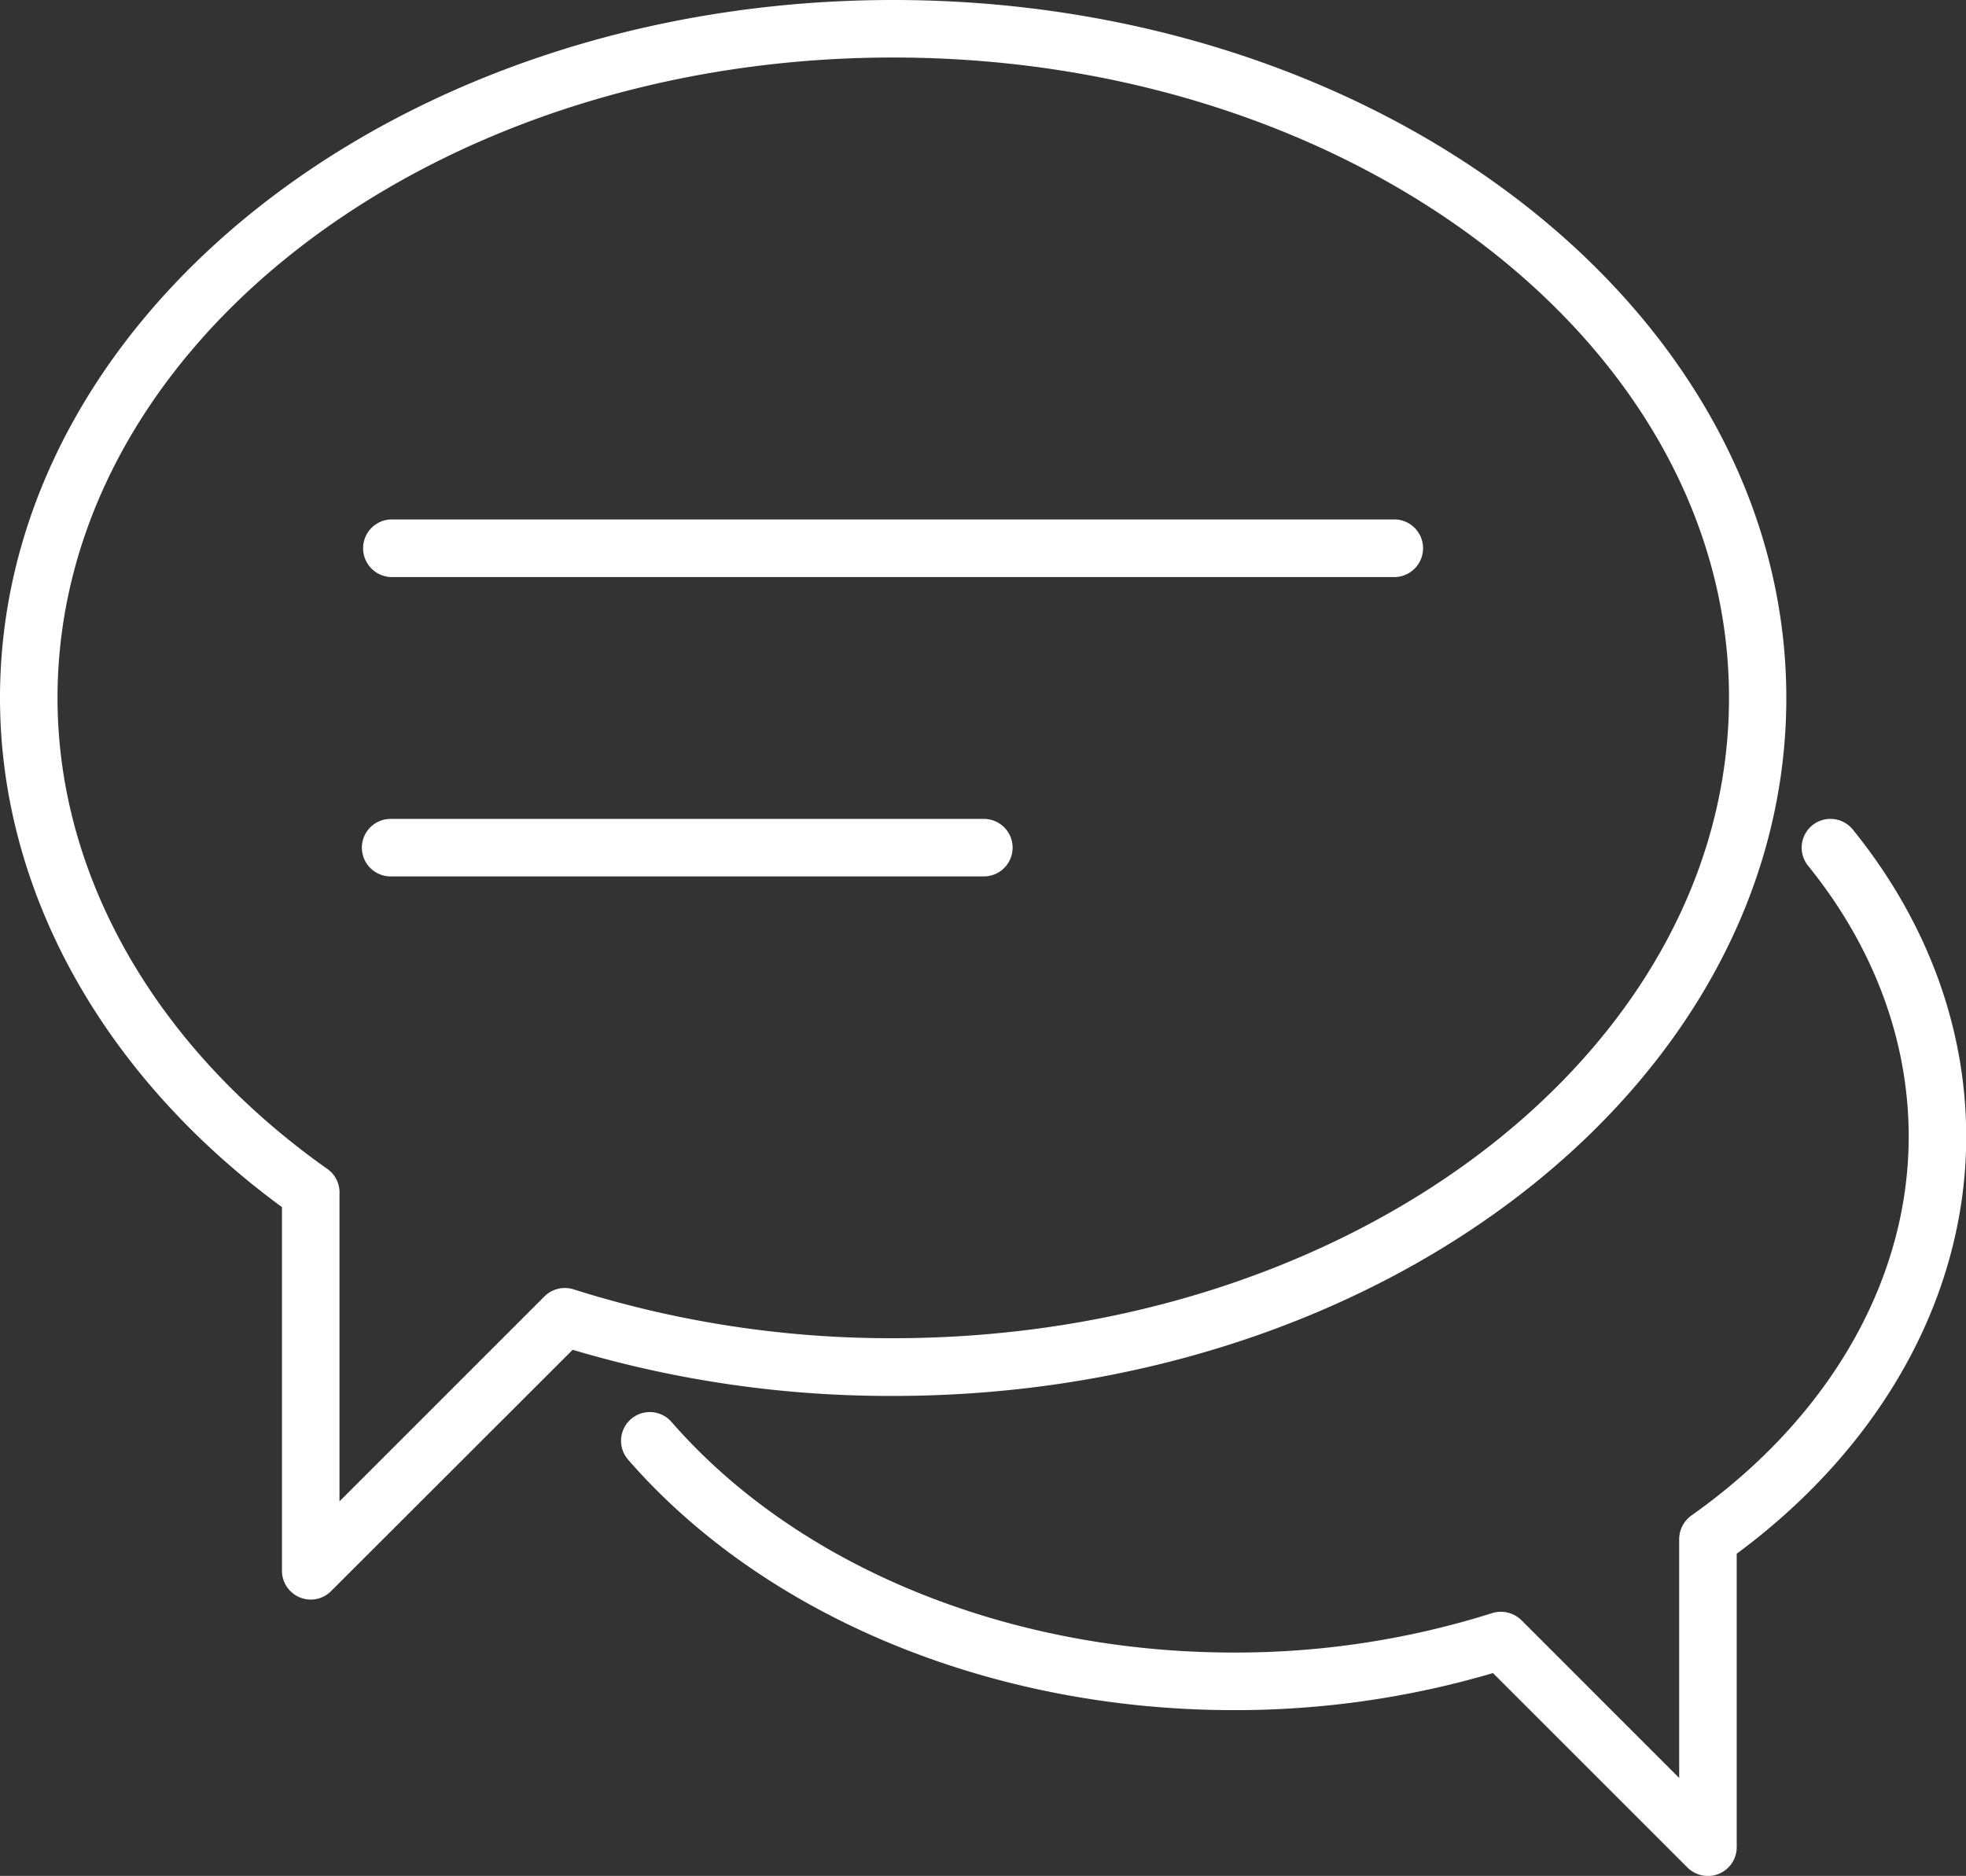
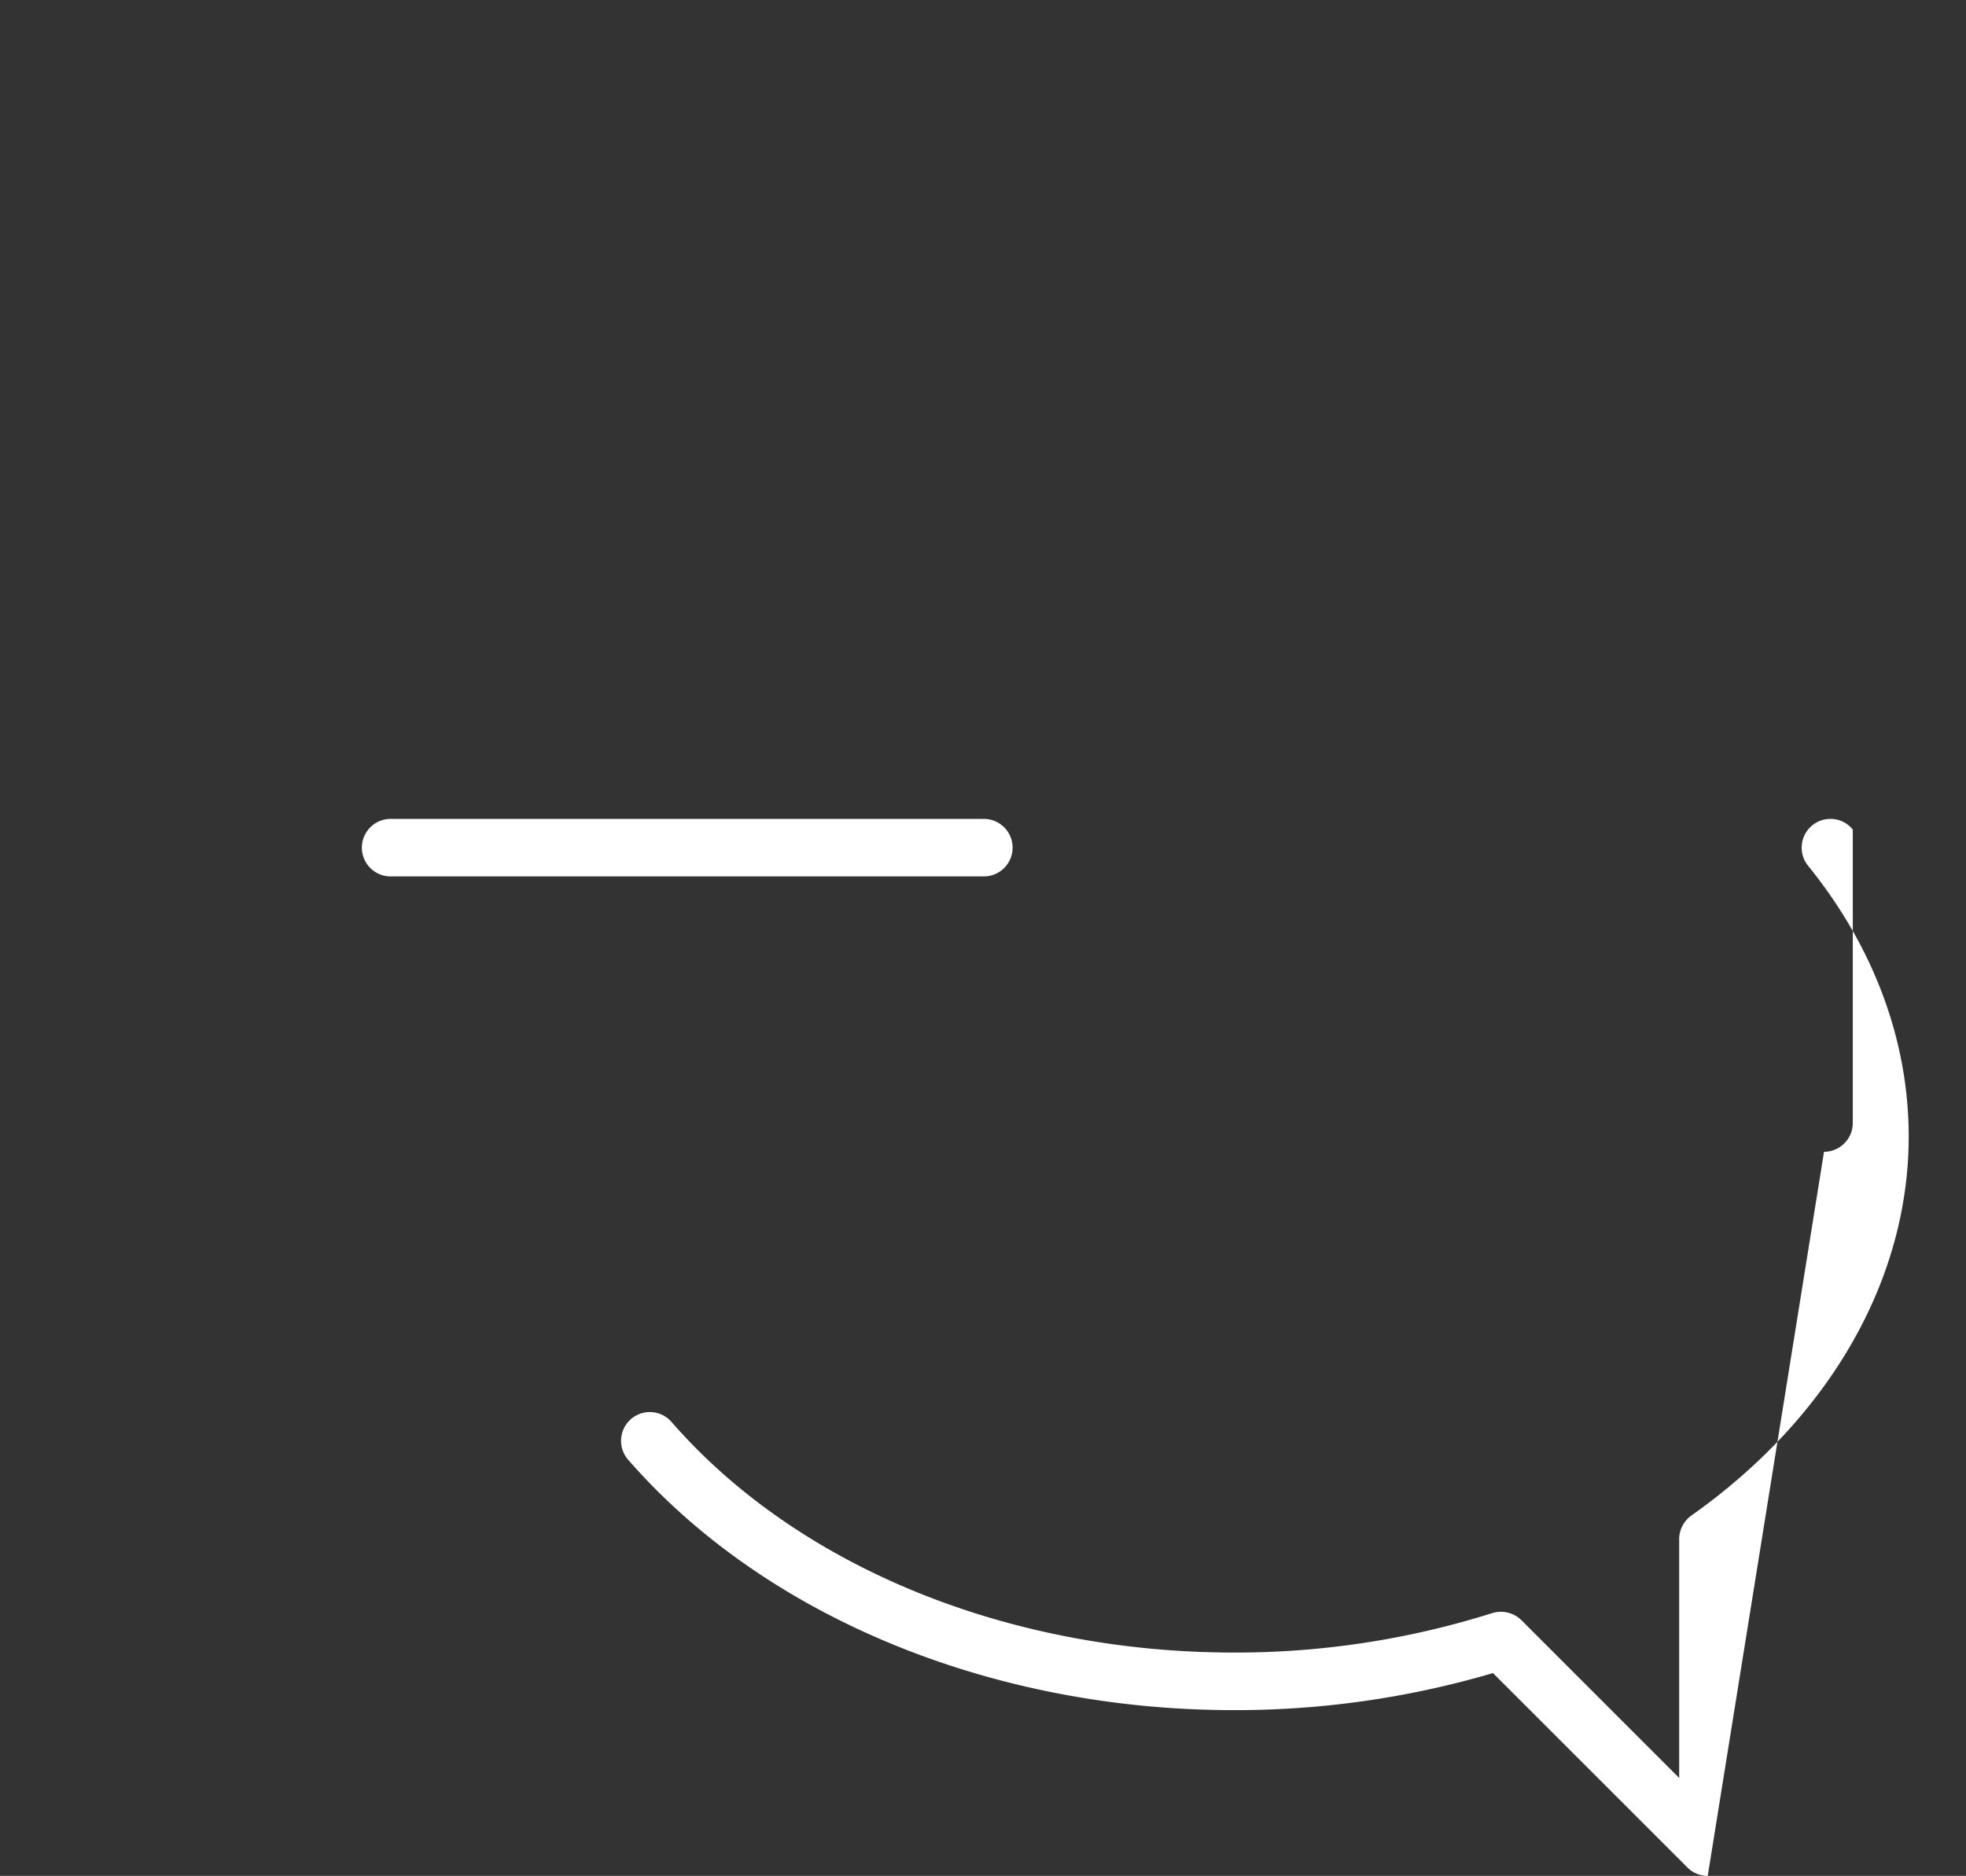
<svg xmlns="http://www.w3.org/2000/svg" viewBox="0 0 267.95 255.72">
  <rect x="0" y="0" width="267.95" height="255.72" fill="#333333" stroke="none" />
  <defs>
    <style>.cls-1{fill:#fff;}</style>
  </defs>
  <g id="Livello_2" data-name="Livello 2">
    <g id="Layer_2" data-name="Layer 2">
-       <path class="cls-1" d="M190.22,78.66h-137a3.93,3.93,0,0,1,0-7.85h137a3.93,3.93,0,0,1,0,7.85Z" />
      <path class="cls-1" d="M134.09,119.47H53.24a3.92,3.92,0,1,1,0-7.84h80.85a3.92,3.92,0,1,1,0,7.84Z" />
-       <path class="cls-1" d="M42.35,218.05a3.93,3.93,0,0,1-3.92-3.92V164.55C14,146.62,0,121.43,0,95.15,0,42.68,54.61,0,121.73,0S243.46,42.68,243.46,95.15s-54.6,95.14-121.73,95.14A151.35,151.35,0,0,1,78.05,184L45.12,216.9A3.91,3.91,0,0,1,42.35,218.05Zm3.92-55.25v41.86l27.9-27.9a3.94,3.94,0,0,1,4-1,143.28,143.28,0,0,0,43.59,6.66c62.8,0,113.89-39.17,113.89-87.3S184.53,7.84,121.73,7.84,7.84,47,7.84,95.15c0,24.29,13.41,47.69,36.78,64.2A3.92,3.92,0,0,1,46.27,162.8Z" />
-       <path class="cls-1" d="M232.75,255.72a3.91,3.91,0,0,1-2.77-1.15l-26.5-26.5a124.22,124.22,0,0,1-35.35,5.05c-33,0-63.86-12.74-82.48-34.09a3.92,3.92,0,1,1,5.91-5.15c17.15,19.66,45.77,31.39,76.57,31.39a116,116,0,0,0,35.26-5.38,4,4,0,0,1,4,1l21.47,21.48V210a4,4,0,0,1,1.65-3.4c18.83-13.3,29.63-32.13,29.63-51.66,0-13.07-4.74-25.84-13.71-36.92a3.92,3.92,0,1,1,6.09-4.94c10.12,12.49,15.46,27,15.46,41.86,0,21.52-11.37,42.14-31.28,56.86v40a3.93,3.93,0,0,1-3.92,3.93Z" />
+       <path class="cls-1" d="M232.75,255.72a3.91,3.91,0,0,1-2.77-1.15l-26.5-26.5a124.22,124.22,0,0,1-35.35,5.05c-33,0-63.86-12.74-82.48-34.09a3.92,3.92,0,1,1,5.91-5.15c17.15,19.66,45.77,31.39,76.57,31.39a116,116,0,0,0,35.26-5.38,4,4,0,0,1,4,1l21.47,21.48V210a4,4,0,0,1,1.65-3.4c18.83-13.3,29.63-32.13,29.63-51.66,0-13.07-4.74-25.84-13.71-36.92a3.92,3.92,0,1,1,6.09-4.94v40a3.93,3.93,0,0,1-3.92,3.93Z" />
    </g>
  </g>
</svg>